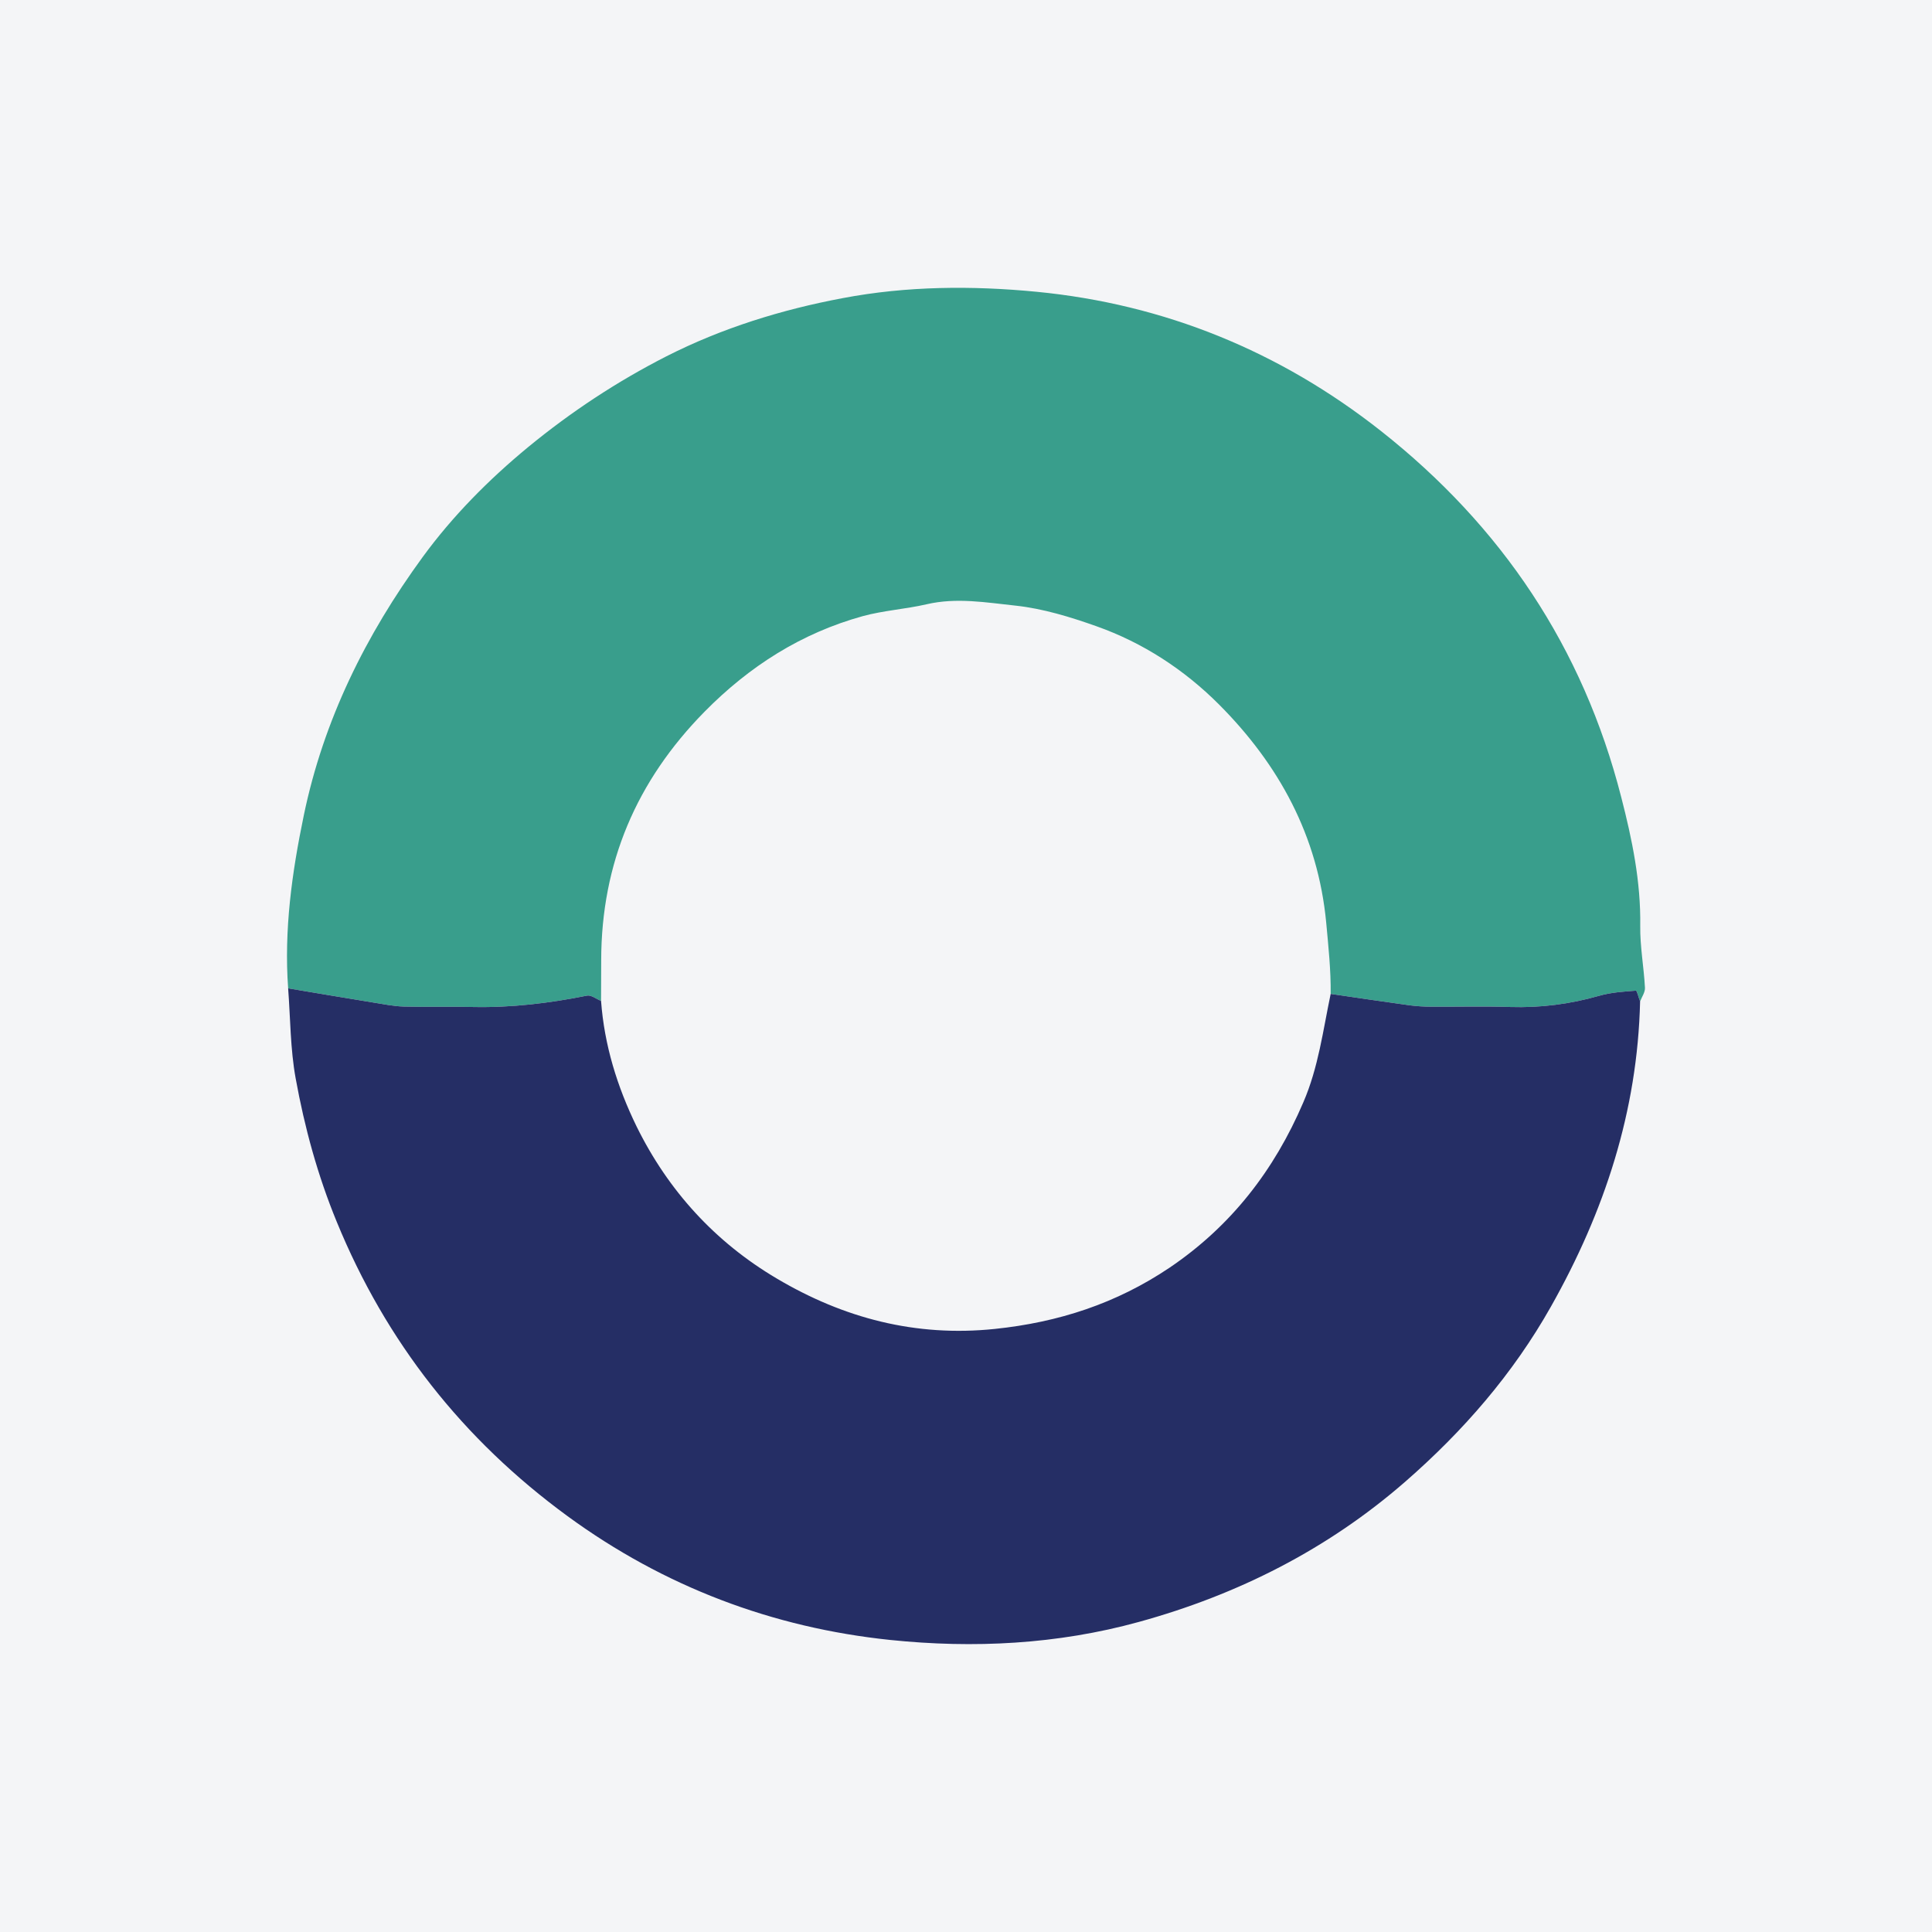
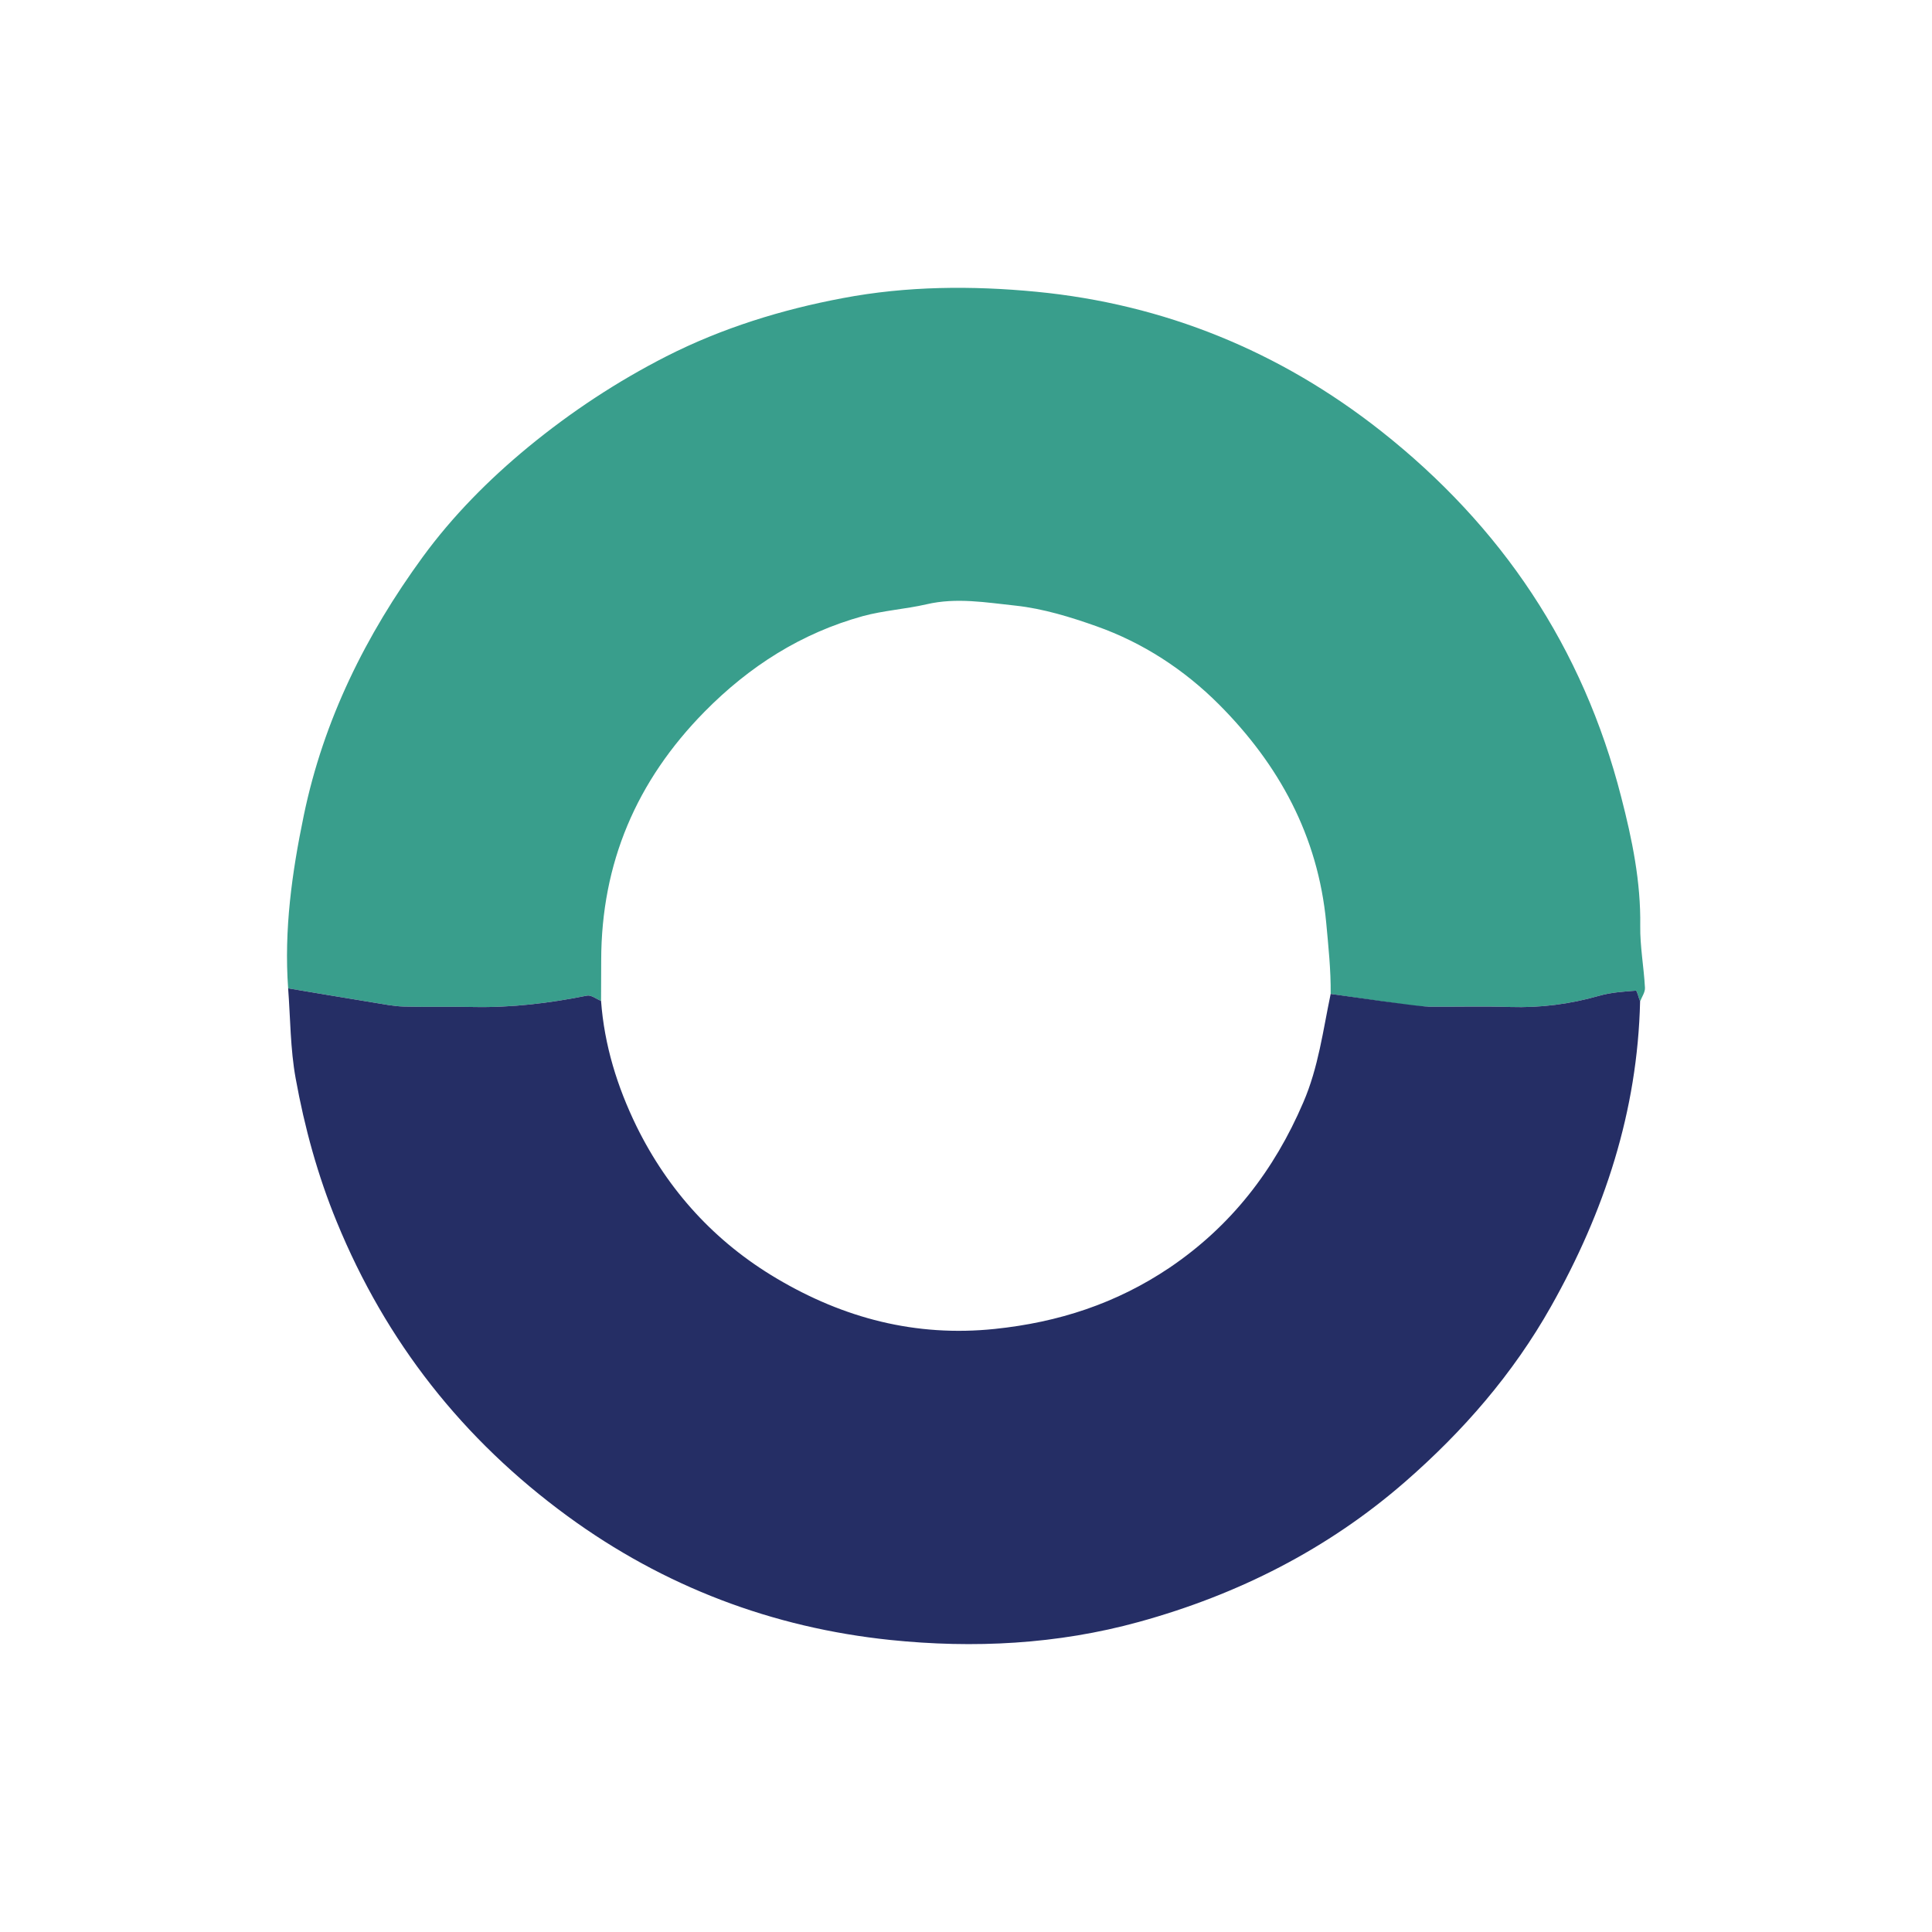
<svg xmlns="http://www.w3.org/2000/svg" width="56pt" height="56pt" viewBox="0 0 56 56" version="1.1">
  <g id="surface1">
-     <rect x="0" y="0" width="56" height="56" style="fill:rgb(95.668%,95.779%,96.777%);fill-opacity:1;stroke:none;" />
    <path style=" stroke:none;fill-rule:nonzero;fill:rgb(22.633%,61.844%,54.95%);fill-opacity:1;" d="M 8.352 28.648 C 8.23 26.953 8.461 25.297 8.805 23.637 C 9.379 20.867 10.605 18.402 12.25 16.148 C 13.117 14.961 14.16 13.906 15.316 12.953 C 16.562 11.93 17.891 11.055 19.316 10.328 C 20.93 9.508 22.66 8.973 24.43 8.641 C 26.281 8.289 28.18 8.277 30.043 8.457 C 33.746 8.816 37.094 10.18 40.027 12.492 C 43.527 15.254 45.883 18.766 46.992 23.105 C 47.309 24.332 47.562 25.559 47.543 26.836 C 47.535 27.434 47.648 28.031 47.68 28.629 C 47.688 28.758 47.59 28.895 47.539 29.027 C 47.496 28.918 47.449 28.715 47.418 28.715 C 47.059 28.742 46.695 28.766 46.355 28.863 C 45.508 29.105 44.656 29.215 43.777 29.188 C 43.02 29.164 42.262 29.184 41.504 29.18 C 41.293 29.18 41.082 29.168 40.871 29.141 C 40.105 29.035 39.34 28.922 38.57 28.809 C 38.578 28.117 38.504 27.434 38.441 26.746 C 38.203 24.227 37.07 22.16 35.328 20.414 C 34.324 19.41 33.129 18.629 31.781 18.152 C 31.023 17.883 30.234 17.641 29.441 17.555 C 28.59 17.465 27.723 17.312 26.855 17.516 C 26.246 17.656 25.609 17.695 25.008 17.859 C 23.227 18.352 21.723 19.309 20.422 20.629 C 18.449 22.633 17.43 25.016 17.426 27.832 C 17.426 28.227 17.422 28.617 17.422 29.012 C 17.285 28.957 17.137 28.836 17.016 28.859 C 15.926 29.078 14.828 29.211 13.711 29.188 C 13.043 29.172 12.375 29.195 11.707 29.176 C 11.41 29.168 11.113 29.105 10.82 29.059 C 9.996 28.926 9.176 28.785 8.352 28.648 " />
-     <path style=" stroke:none;fill-rule:nonzero;fill:rgb(14.729%,18.224%,39.822%);fill-opacity:1;" d="M 8.352 28.648 C 9.176 28.785 9.996 28.926 10.82 29.059 C 11.113 29.105 11.41 29.168 11.707 29.176 C 12.375 29.195 13.043 29.172 13.711 29.188 C 14.828 29.211 15.926 29.078 17.016 28.859 C 17.137 28.836 17.285 28.957 17.422 29.012 C 17.516 30.293 17.891 31.5 18.449 32.645 C 19.367 34.512 20.73 36.004 22.516 37.059 C 24.453 38.207 26.539 38.758 28.832 38.52 C 30.684 38.328 32.359 37.781 33.898 36.746 C 35.684 35.539 36.934 33.922 37.777 31.953 C 38.215 30.941 38.348 29.867 38.57 28.809 C 39.34 28.922 40.105 29.035 40.871 29.141 C 41.082 29.168 41.293 29.18 41.504 29.18 C 42.262 29.184 43.02 29.164 43.777 29.188 C 44.656 29.215 45.508 29.105 46.355 28.863 C 46.695 28.766 47.059 28.742 47.418 28.715 C 47.449 28.715 47.496 28.918 47.539 29.027 C 47.465 32.207 46.508 35.121 44.953 37.875 C 43.852 39.828 42.406 41.488 40.73 42.949 C 38.484 44.906 35.879 46.223 33.012 47.012 C 30.648 47.664 28.219 47.785 25.805 47.535 C 22.391 47.18 19.242 45.988 16.449 43.945 C 13.418 41.727 11.188 38.895 9.762 35.418 C 9.207 34.07 8.828 32.68 8.57 31.258 C 8.414 30.402 8.418 29.52 8.352 28.648 " />
+     <path style=" stroke:none;fill-rule:nonzero;fill:rgb(14.729%,18.224%,39.822%);fill-opacity:1;" d="M 8.352 28.648 C 9.176 28.785 9.996 28.926 10.82 29.059 C 11.113 29.105 11.41 29.168 11.707 29.176 C 12.375 29.195 13.043 29.172 13.711 29.188 C 14.828 29.211 15.926 29.078 17.016 28.859 C 17.137 28.836 17.285 28.957 17.422 29.012 C 17.516 30.293 17.891 31.5 18.449 32.645 C 19.367 34.512 20.73 36.004 22.516 37.059 C 24.453 38.207 26.539 38.758 28.832 38.52 C 30.684 38.328 32.359 37.781 33.898 36.746 C 35.684 35.539 36.934 33.922 37.777 31.953 C 38.215 30.941 38.348 29.867 38.57 28.809 C 41.082 29.168 41.293 29.18 41.504 29.18 C 42.262 29.184 43.02 29.164 43.777 29.188 C 44.656 29.215 45.508 29.105 46.355 28.863 C 46.695 28.766 47.059 28.742 47.418 28.715 C 47.449 28.715 47.496 28.918 47.539 29.027 C 47.465 32.207 46.508 35.121 44.953 37.875 C 43.852 39.828 42.406 41.488 40.73 42.949 C 38.484 44.906 35.879 46.223 33.012 47.012 C 30.648 47.664 28.219 47.785 25.805 47.535 C 22.391 47.18 19.242 45.988 16.449 43.945 C 13.418 41.727 11.188 38.895 9.762 35.418 C 9.207 34.07 8.828 32.68 8.57 31.258 C 8.414 30.402 8.418 29.52 8.352 28.648 " />
  </g>
</svg>